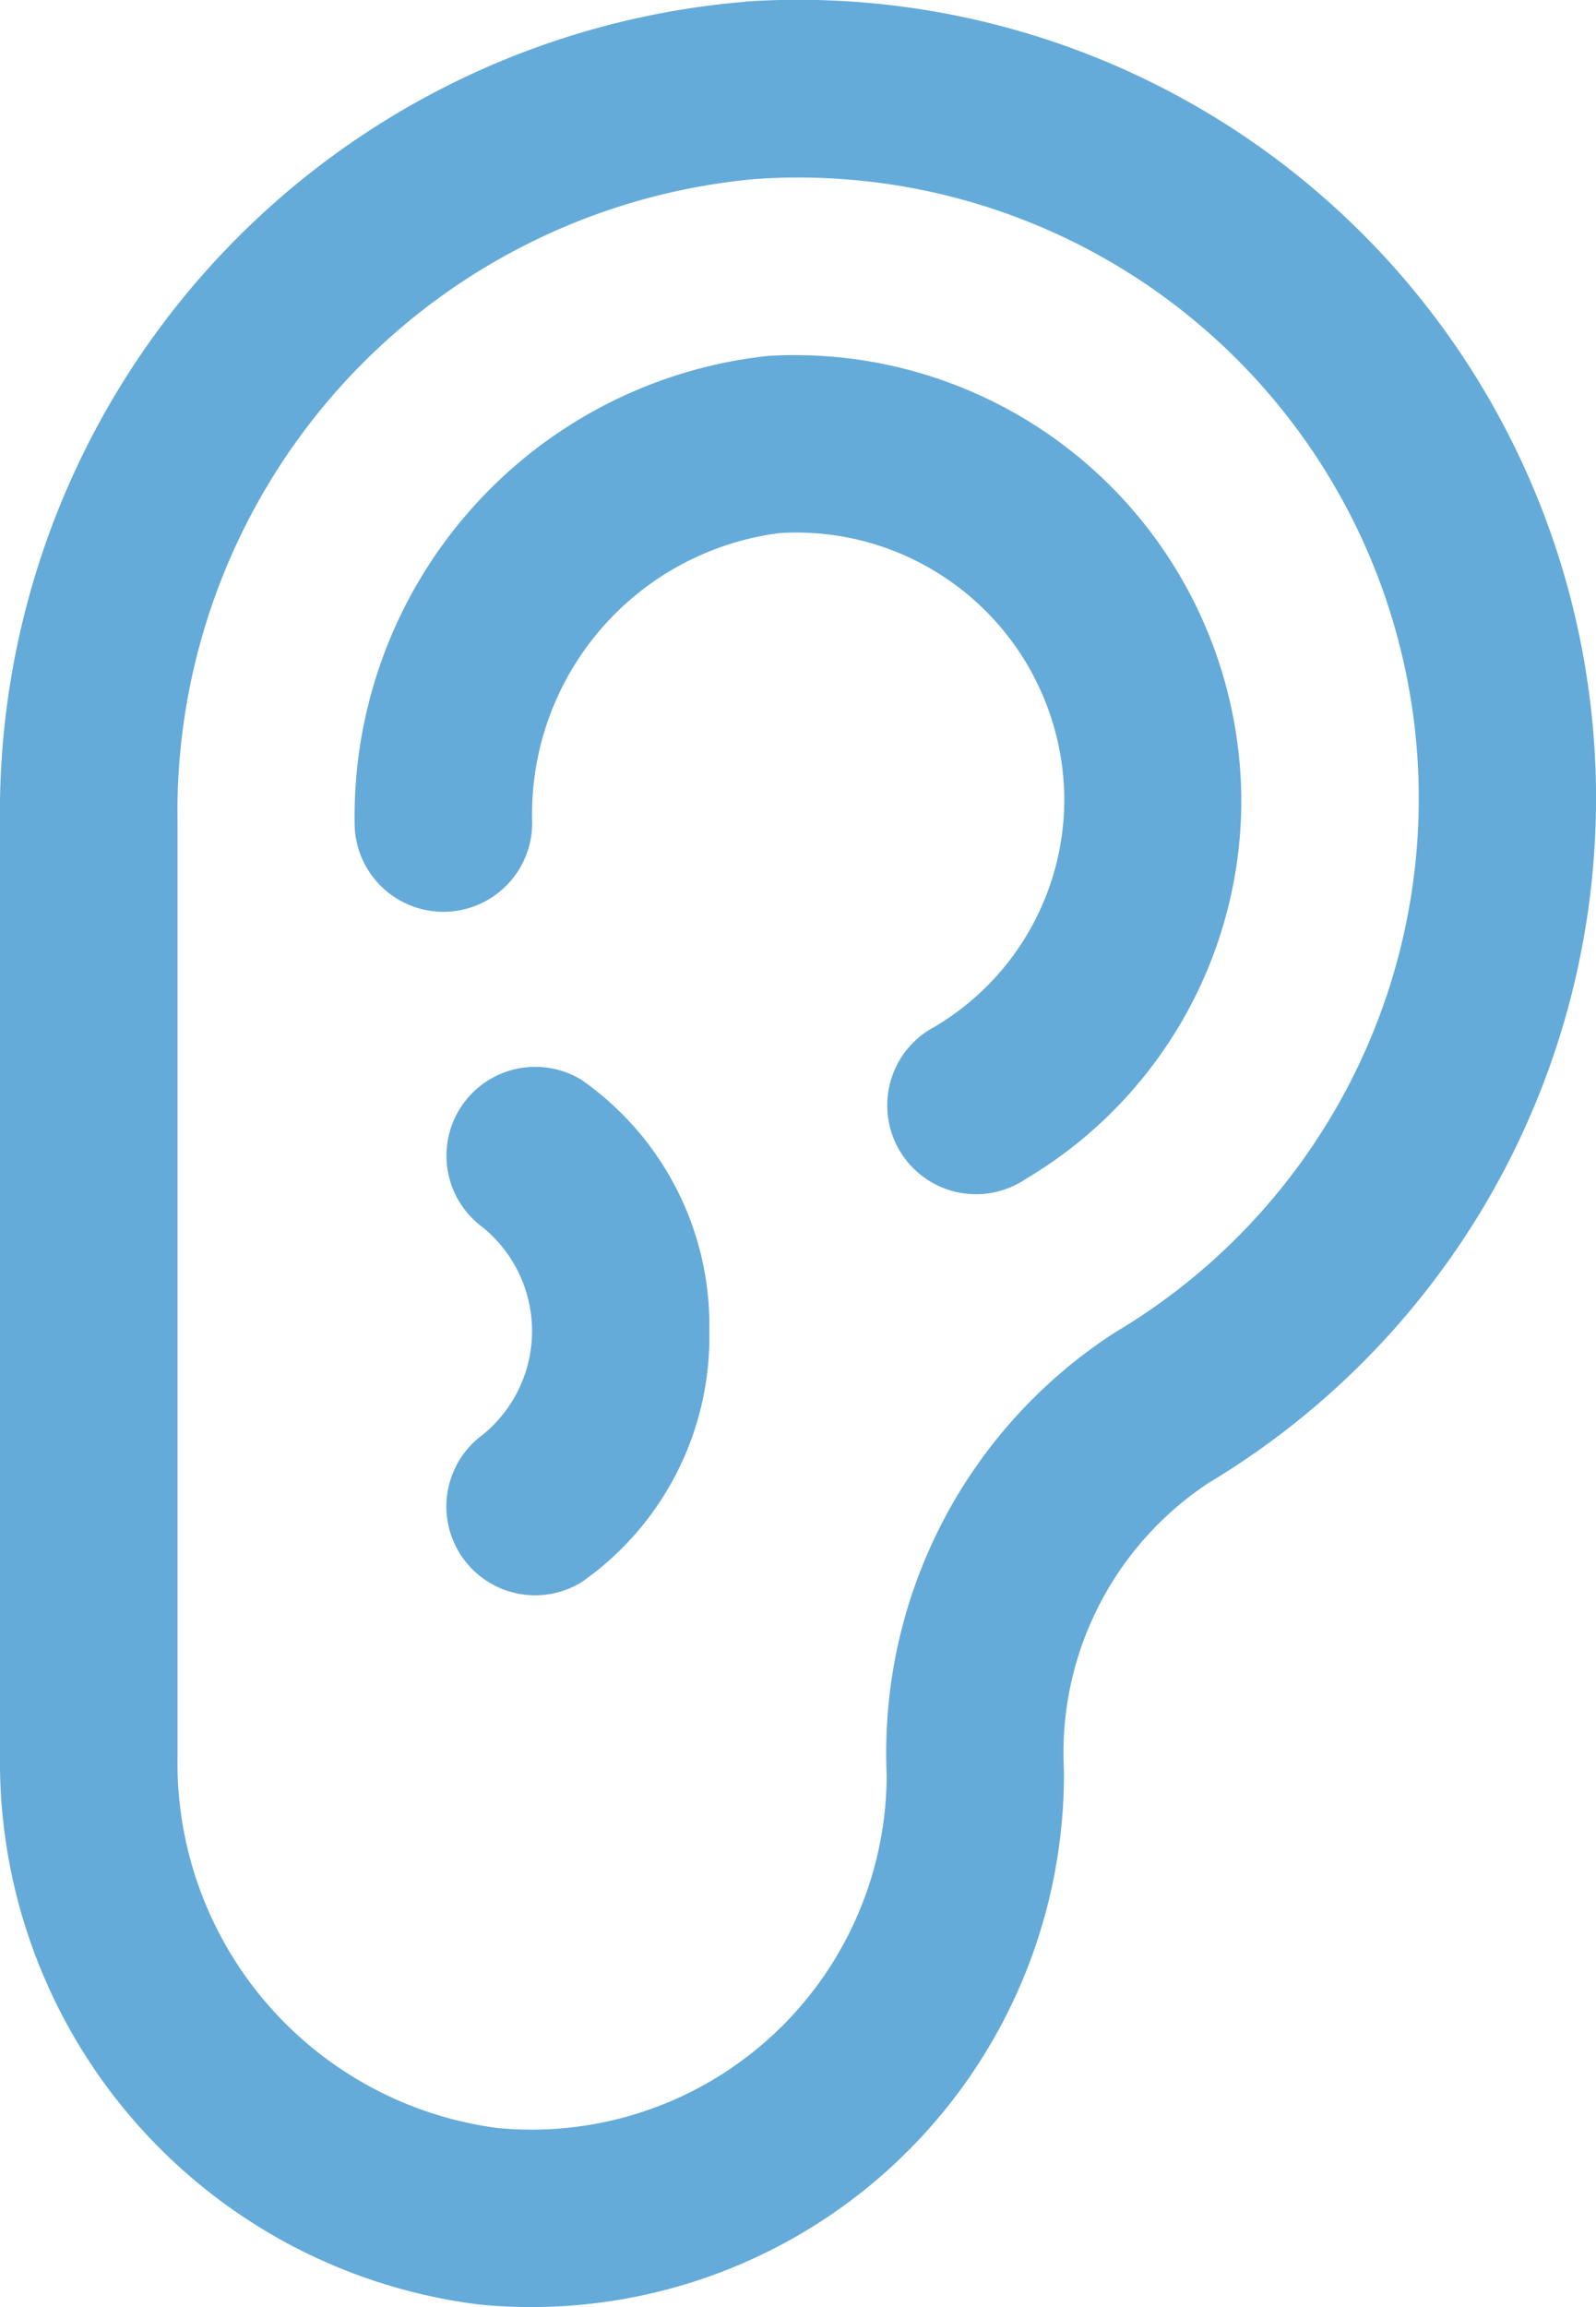
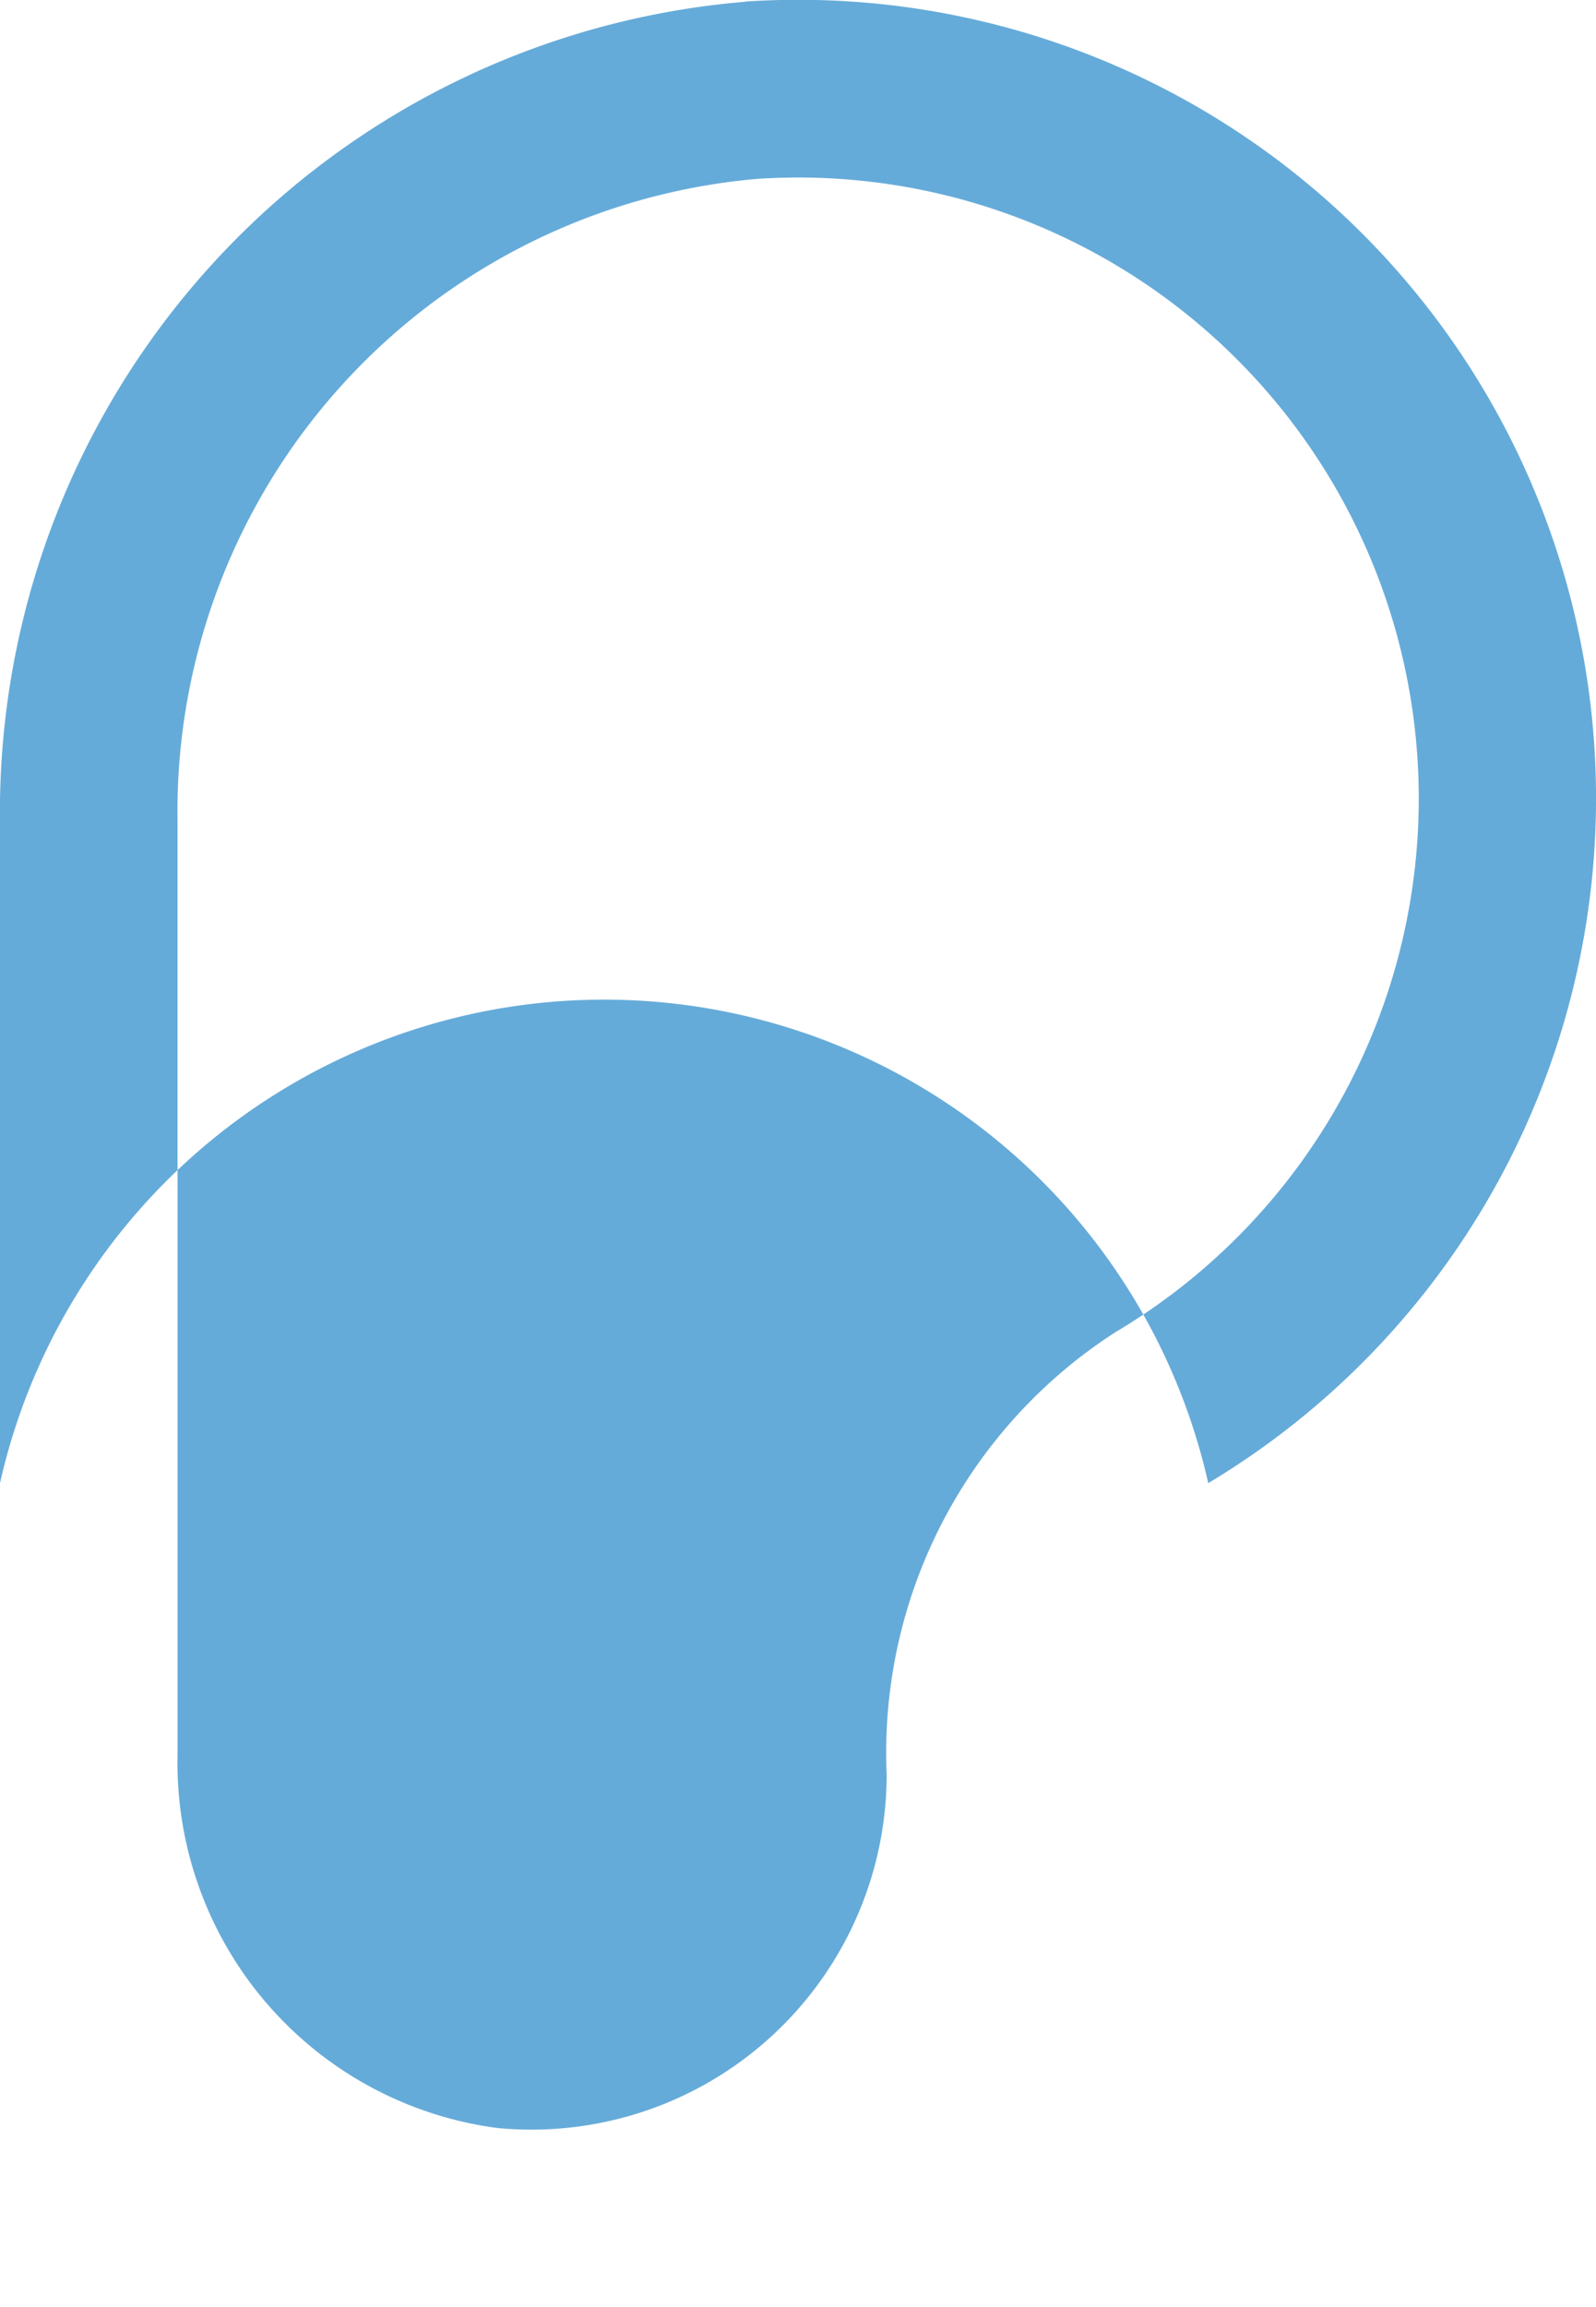
<svg xmlns="http://www.w3.org/2000/svg" width="23.371" height="33.758" viewBox="0 0 23.371 33.758">
  <g id="noun_hearing_1584394" transform="translate(-11 -13.998)">
-     <path id="Path_12993" data-name="Path 12993" d="M21.911,14.024A11.9,11.9,0,0,0,11,26.04V39.687a8,8,0,0,0,7.029,8.033,7.8,7.8,0,0,0,8.551-7.809A4.735,4.735,0,0,1,28.693,35.7a11.683,11.683,0,0,0-6.782-21.679Zm5.446,19.452a7.318,7.318,0,0,0-3.373,6.49,5.2,5.2,0,0,1-5.708,5.169A5.387,5.387,0,0,1,13.6,39.687V26.04a9.294,9.294,0,0,1,8.481-9.424,9.086,9.086,0,0,1,5.278,16.86Z" transform="translate(0 0)" fill="#65abd9" />
-     <path id="Path_12994" data-name="Path 12994" d="M35.984,32.492a6.44,6.44,0,0,1-3.156,5.565,1.3,1.3,0,1,1-1.336-2.226,3.866,3.866,0,0,0,1.9-3.339,3.924,3.924,0,0,0-4.166-3.886A4.148,4.148,0,0,0,25.6,32.848a1.3,1.3,0,1,1-2.6,0,6.779,6.779,0,0,1,6.053-6.834A6.539,6.539,0,0,1,35.984,32.492Z" transform="translate(-6.807 -6.808)" fill="#65abd9" />
-     <path id="Path_12995" data-name="Path 12995" d="M29.895,53.895a4.376,4.376,0,0,1-1.875,3.677,1.3,1.3,0,0,1-1.443-2.16,1.956,1.956,0,0,0,0-3.035,1.3,1.3,0,0,1,1.446-2.158A4.378,4.378,0,0,1,29.895,53.895Z" transform="translate(-8.508 -20.42)" fill="#65abd9" />
+     <path id="Path_12993" data-name="Path 12993" d="M21.911,14.024A11.9,11.9,0,0,0,11,26.04V39.687A4.735,4.735,0,0,1,28.693,35.7a11.683,11.683,0,0,0-6.782-21.679Zm5.446,19.452a7.318,7.318,0,0,0-3.373,6.49,5.2,5.2,0,0,1-5.708,5.169A5.387,5.387,0,0,1,13.6,39.687V26.04a9.294,9.294,0,0,1,8.481-9.424,9.086,9.086,0,0,1,5.278,16.86Z" transform="translate(0 0)" fill="#65abd9" />
  </g>
</svg>